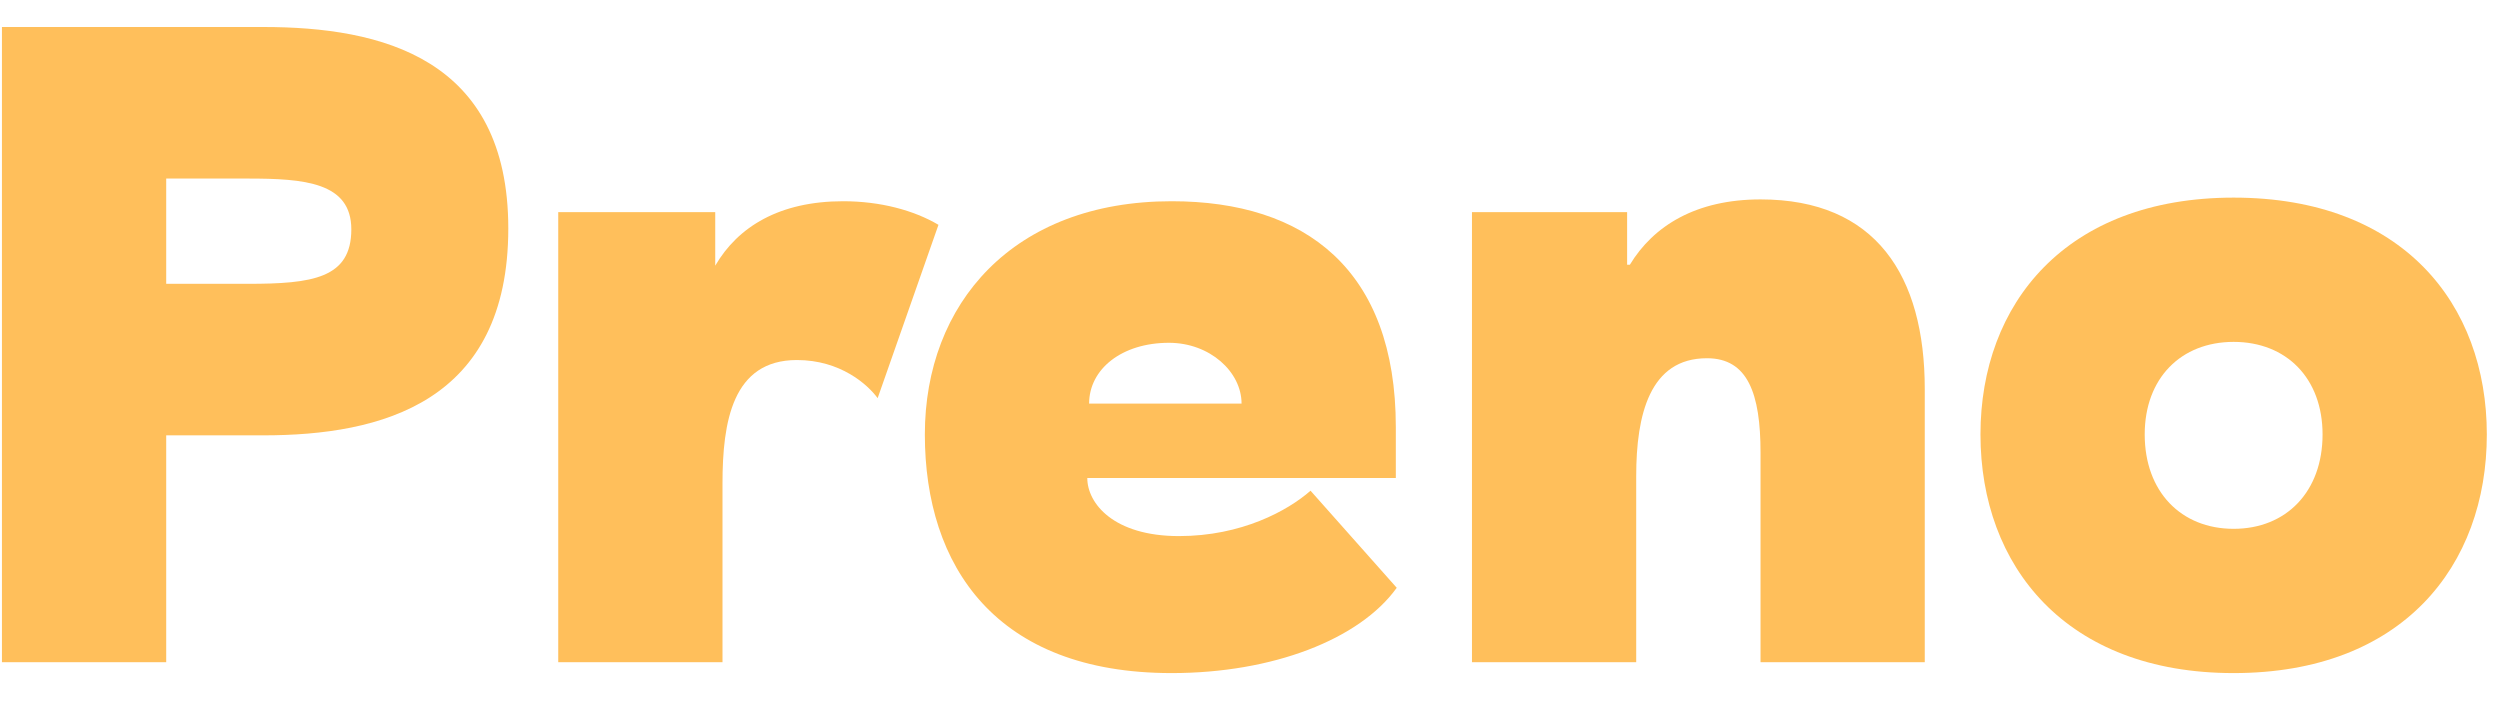
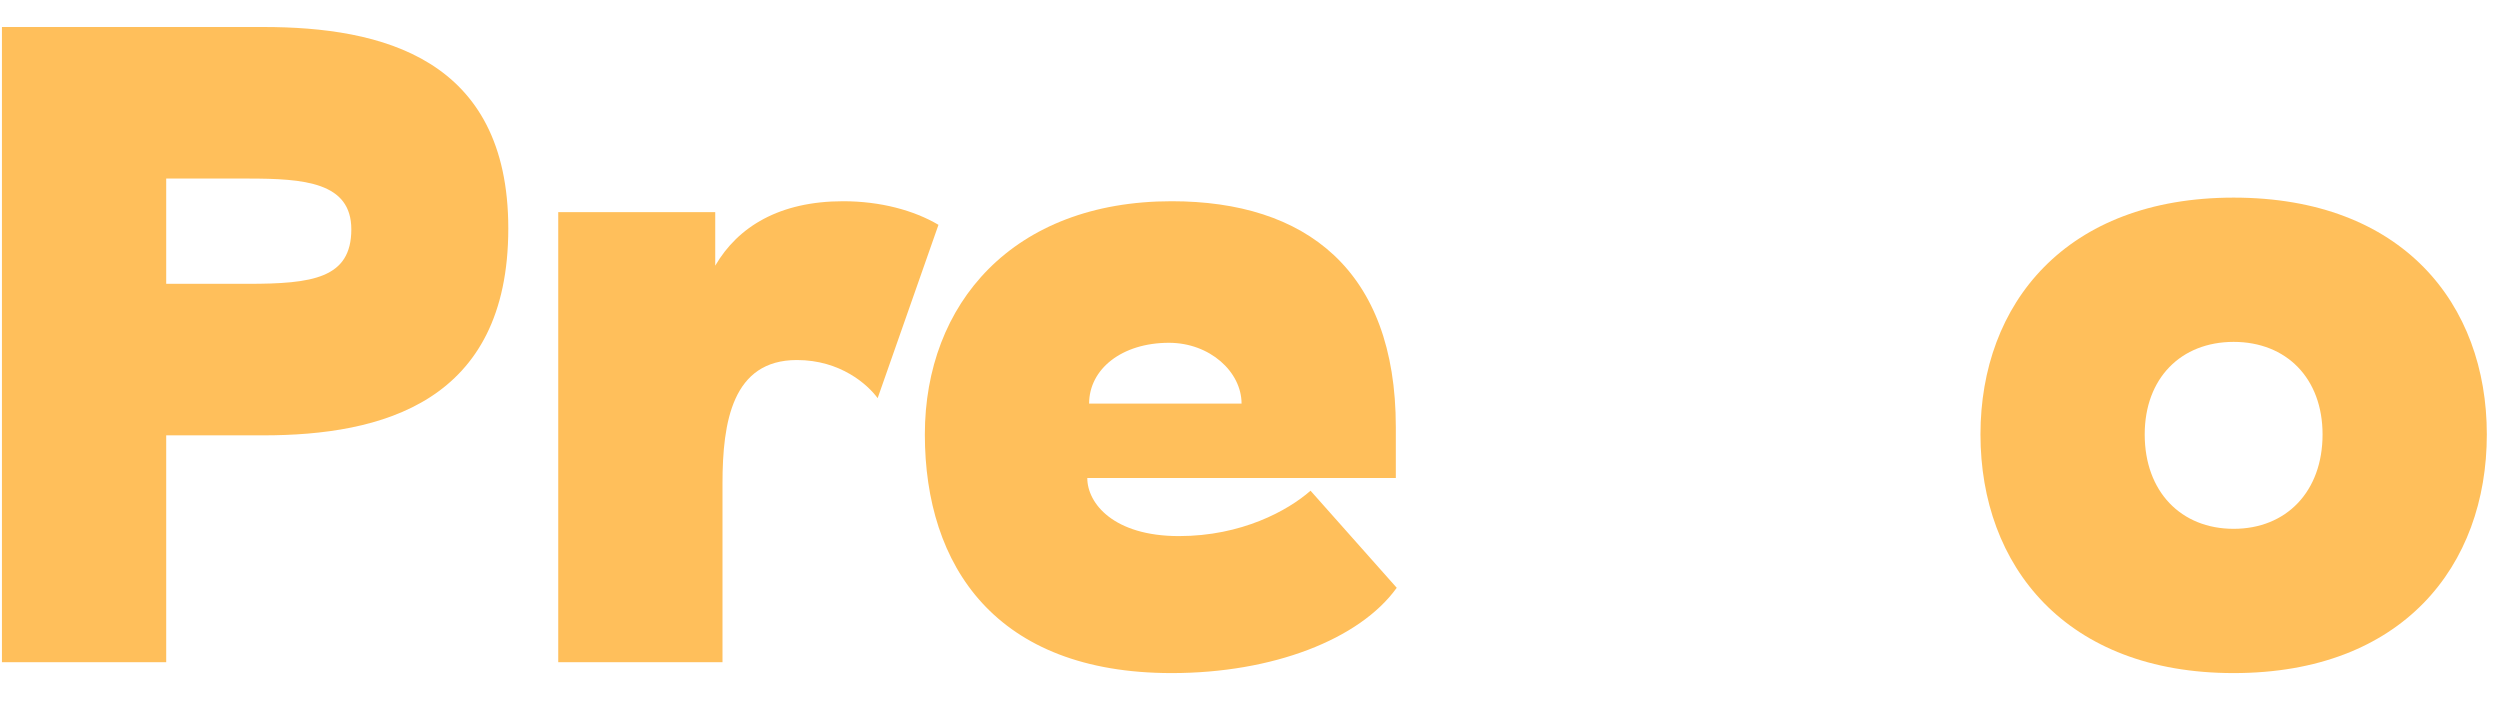
<svg xmlns="http://www.w3.org/2000/svg" width="85" height="24" viewBox="0 0 85 24" fill="none">
  <g clip-path="url(#clip0_477_33543)">
    <path d="M0.066 0.918H8.952C12.963 0.918 17.282 1.967 17.282 7.768C17.282 13.691 12.963 14.802 8.952 14.802H5.651V22.515H0.066V0.918ZM8.427 9.65C10.618 9.65 11.945 9.465 11.945 7.799C11.945 6.194 10.34 6.071 8.427 6.071H5.651V9.65H8.427Z" fill="#FFBF5B" />
    <path d="M18.98 7.213H24.318V9.033C25.089 7.706 26.508 6.842 28.668 6.842C29.933 6.842 31.075 7.151 31.908 7.644L29.84 13.537C29.501 13.075 28.576 12.241 27.095 12.241C24.904 12.241 24.565 14.339 24.565 16.437V22.515H18.98V7.213Z" fill="#FFBF5B" />
    <path d="M31.445 14.771C31.445 10.328 34.438 6.842 39.837 6.842C44.372 6.842 47.458 9.156 47.458 14.524V16.252H36.968C36.968 17.116 37.863 18.227 40.084 18.227C42.213 18.227 43.786 17.363 44.558 16.684L47.489 19.985C46.224 21.744 43.262 22.885 39.837 22.885C33.852 22.885 31.445 19.245 31.445 14.771ZM42.213 13.722C42.213 12.642 41.133 11.655 39.745 11.655C38.14 11.655 37.03 12.55 37.03 13.722H42.213Z" fill="#FFBF5B" />
-     <path d="M50.047 7.212H55.322V9.002H55.415C56.217 7.675 57.667 6.78 59.858 6.78C63.776 6.78 65.442 9.372 65.442 13.229V22.515H59.858V15.388C59.858 13.383 59.426 12.18 58.037 12.18C56.094 12.18 55.631 14.092 55.631 16.19V22.515H50.047V7.212Z" fill="#FFBF5B" />
    <path d="M67.336 14.771C67.336 10.329 70.236 6.719 75.944 6.719C81.682 6.719 84.552 10.329 84.552 14.771C84.552 19.245 81.682 22.885 75.944 22.885C70.236 22.885 67.336 19.245 67.336 14.771ZM78.967 14.771C78.967 12.858 77.733 11.624 75.944 11.624C74.154 11.624 72.92 12.858 72.92 14.771C72.92 16.715 74.154 17.98 75.944 17.98C77.733 17.98 78.967 16.715 78.967 14.771Z" fill="#FFBF5B" />
  </g>
  <defs>
    <clipPath id="clip0_477_33543">
      <rect width="84.844" height="22.497" fill="white" transform="translate(0.066 0.918)" />
    </clipPath>
  </defs>
</svg>